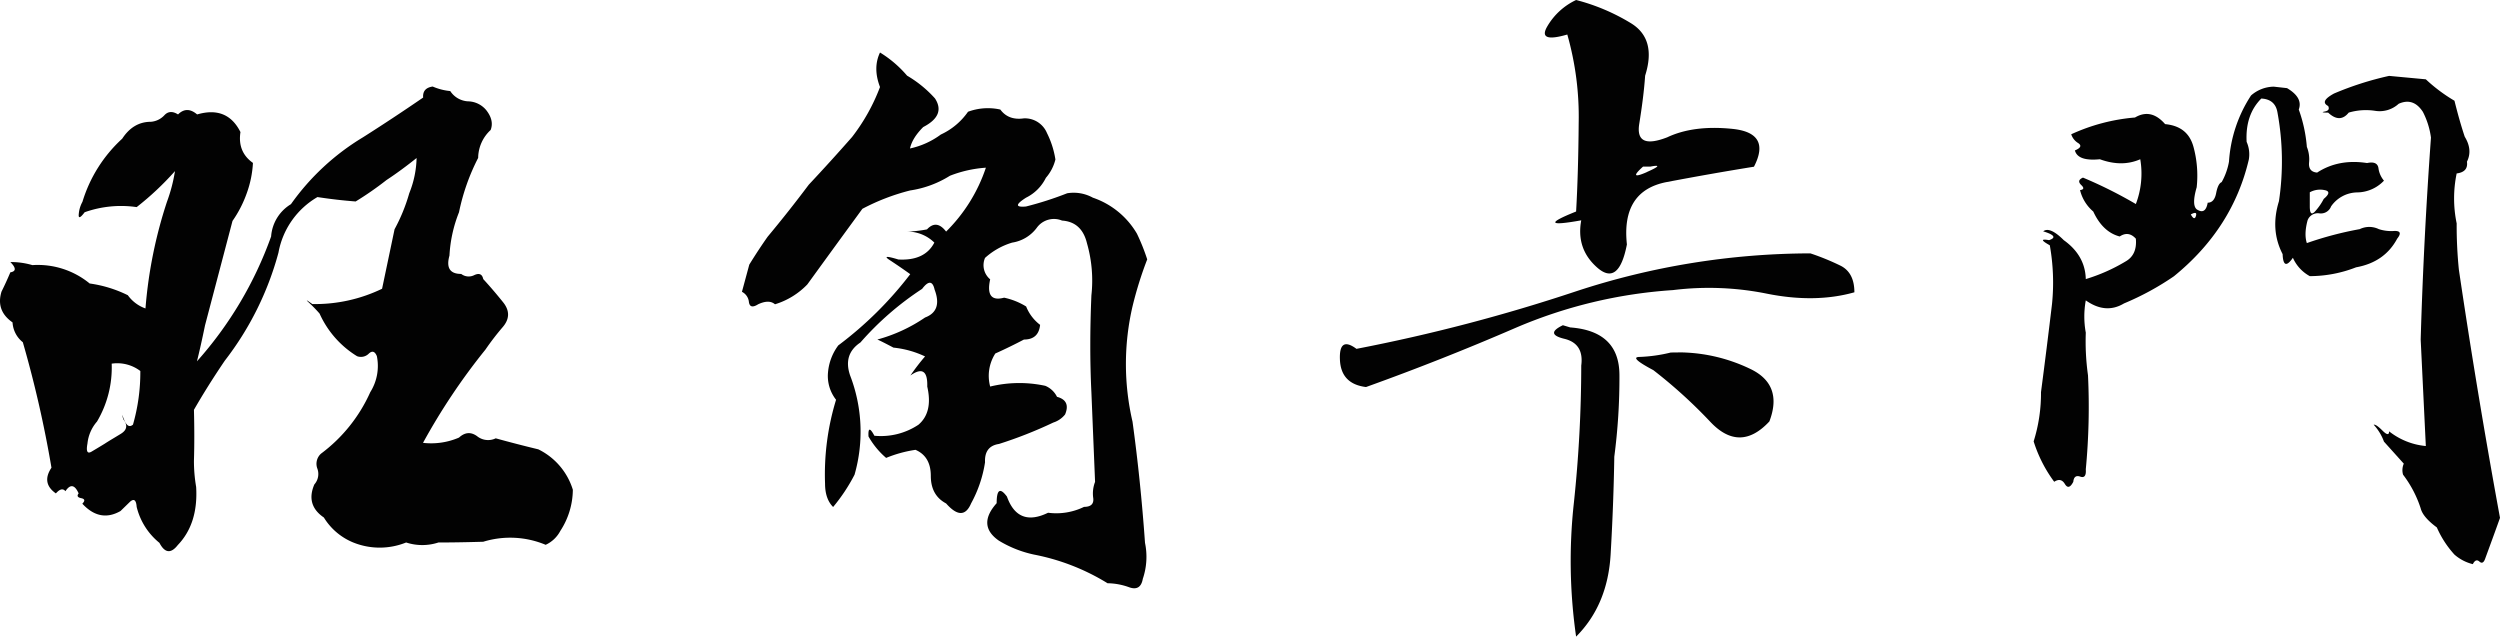
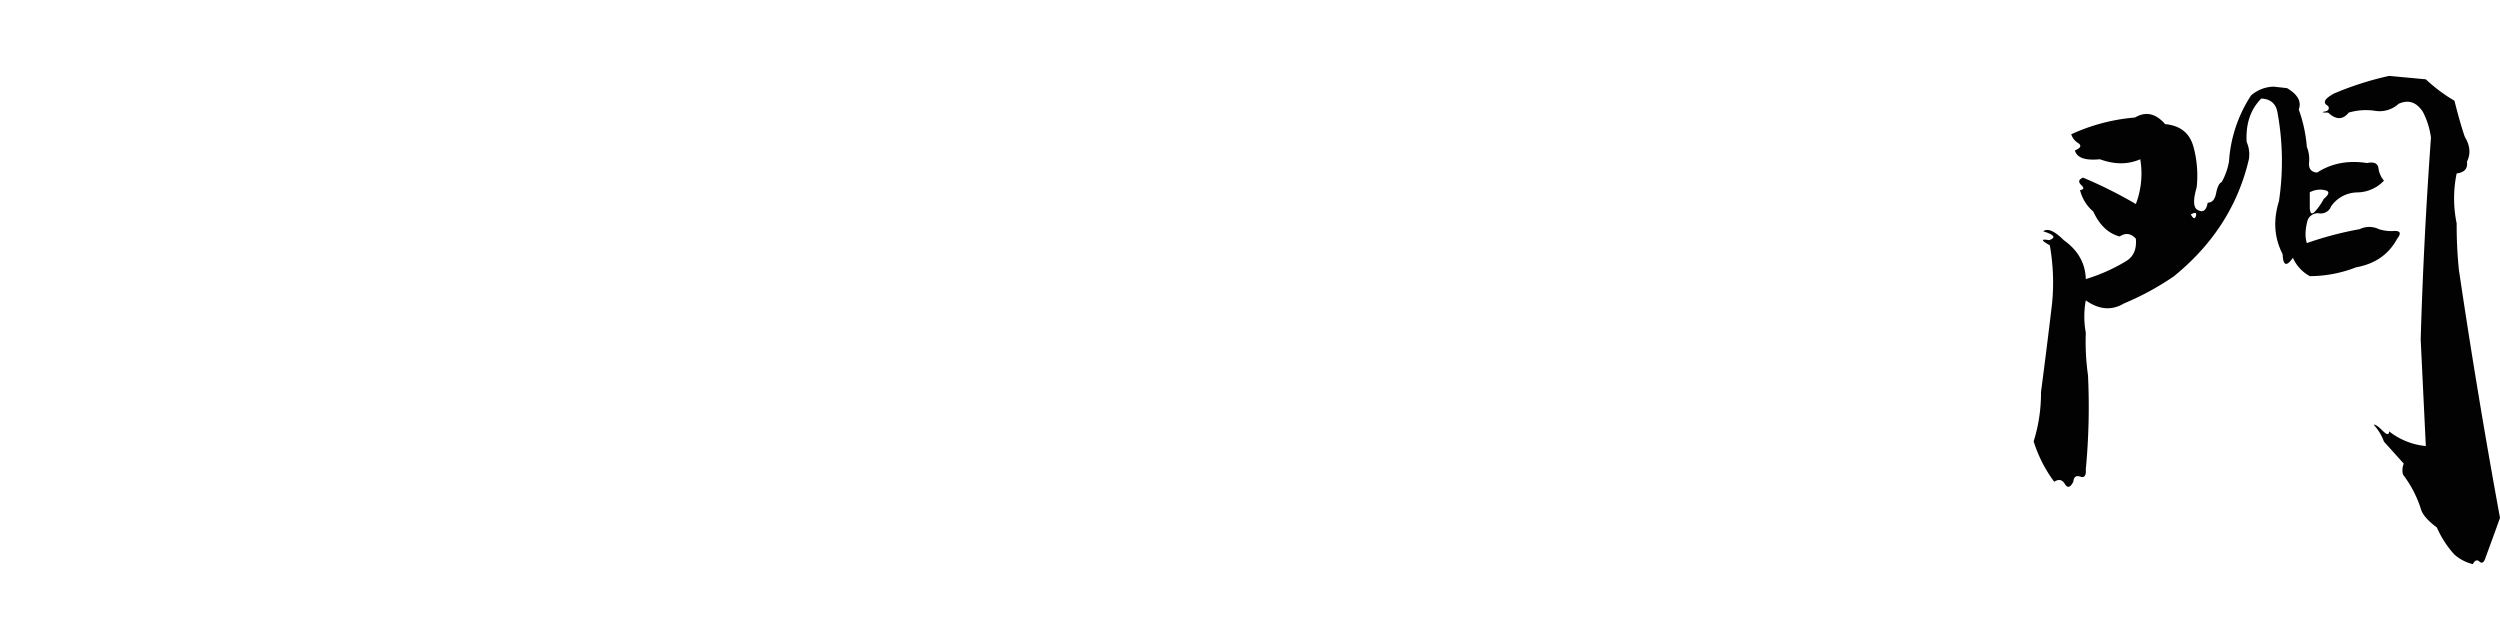
<svg xmlns="http://www.w3.org/2000/svg" viewBox="0 0 816.98 208.08">
  <defs>
    <style>.cls-1{fill:#020202;}</style>
  </defs>
  <g id="图层_2">
    <g id="图层_1-2">
-       <path class="cls-1" d="M147.14,29.76A7.4,7.4,0,0,0,153,33.12,7.89,7.89,0,0,1,158.9,36q2.64,3.36,1.44,6.48a12.58,12.58,0,0,0-4.08,9.12A68.93,68.93,0,0,0,150,69.36a44.4,44.4,0,0,0-3.12,14.16c-1.12,4,.15,6,3.84,6a4,4,0,0,0,4.32.36q2.38-1.08,2.88,1.32,3.1,3.36,6.48,7.56t-.24,8.28a85.34,85.34,0,0,0-5.52,7.2,205.69,205.69,0,0,0-20.4,30.48A23,23,0,0,0,150,143c1.92-1.76,3.87-1.92,5.88-.48a5.74,5.74,0,0,0,6.12.72c4.64,1.28,9.27,2.48,13.92,3.6a21.82,21.82,0,0,1,11.28,13.2,24.88,24.88,0,0,1-4.08,13.44,10.25,10.25,0,0,1-4.8,4.56,30,30,0,0,0-20.4-1q-8.16.24-14.64.24a17,17,0,0,1-10.56,0,23.06,23.06,0,0,1-17.28,0,20.24,20.24,0,0,1-9.6-8.16q-6-4.08-3.12-10.8a5.14,5.14,0,0,0,1-5.16,4.44,4.44,0,0,1,1.2-4.92A51,51,0,0,0,121,128.16a16.07,16.07,0,0,0,2.16-11.76c-.64-1.6-1.53-1.88-2.64-.84a3.61,3.61,0,0,1-3.84.84,31.38,31.38,0,0,1-12.24-13.92A44.61,44.61,0,0,0,101.06,99c-1.29-1.2-1-1.08,1,.36a50.29,50.29,0,0,0,22.8-5l4.08-19.44a57.38,57.38,0,0,0,4.8-11.76,32.52,32.52,0,0,0,2.4-11.52c-3.21,2.56-6.48,5-9.84,7.2a104.85,104.85,0,0,1-10.08,7c-4.17-.32-8.32-.8-12.48-1.44A26.45,26.45,0,0,0,91,82.56a100.12,100.12,0,0,1-17.52,35.28Q67.93,126,63.38,133.92q.23,9.12,0,16.56a49.69,49.69,0,0,0,.72,8.64q.72,12-6,19c-2.25,2.88-4.24,2.64-6-.72a21.75,21.75,0,0,1-7.44-11.76q-.24-3.36-2.16-1.68L39.38,167q-6.72,3.84-12.48-2.4,1.44-1.44-.36-1.8t-.84-1.56q-1.93-4.32-4.32-.72c-.81-1-1.84-.72-3.12.72q-4.82-3.36-1.44-8.4a371.75,371.75,0,0,0-9.36-41,8.89,8.89,0,0,1-3.36-6.48Q-1.43,101.52.5,95.28,1.94,92.4,3.38,89q2.88-.48,0-3.36a24.52,24.52,0,0,1,7.2,1,26.67,26.67,0,0,1,18.72,6,40.6,40.6,0,0,1,12.48,3.84,12,12,0,0,0,5.76,4.32,148.67,148.67,0,0,1,7-34.8,52.3,52.3,0,0,0,2.64-10.08A94.88,94.88,0,0,1,44.66,67.68a35.58,35.58,0,0,0-17,1.68q-2.16,2.88-1.92.6a9.85,9.85,0,0,1,1.2-4,46.06,46.06,0,0,1,13-20.64q3.6-5.52,9.36-5.52a6.72,6.72,0,0,0,4.44-2.16c1.2-1.28,2.67-1.36,4.44-.24,1.92-1.92,4-1.92,6.24,0q9.84-2.88,14.16,5.76-1,6.48,4.08,10.08a34.3,34.3,0,0,1-2,9.84,37.71,37.71,0,0,1-4.68,9.12L67,106.32q-1.44,7-2.64,11.76a123.76,123.76,0,0,0,24.24-40.8,13.44,13.44,0,0,1,6.48-10.56,78.37,78.37,0,0,1,23.52-21.84q9.84-6.24,19.68-13c-.16-2.08.87-3.28,3.12-3.6A19,19,0,0,0,147.14,29.76ZM31.7,137.76a12.89,12.89,0,0,0-3.12,7.2q-.72,3.84,1.32,2.64T34.22,145c1.52-1,3.27-2,5.28-3.24s2.28-2.76.84-4.68c-.64-1.92-.57-1.88.24.12s1.76,2.52,2.88,1.56a62.18,62.18,0,0,0,2.4-17.52,12.46,12.46,0,0,0-9.36-2.4A34.64,34.64,0,0,1,31.7,137.76Z" />
-       <path class="cls-1" d="M296.42,24.72a38.06,38.06,0,0,1,9.12,7.44q3.6,5.52-3.84,9.36-3.6,3.6-4.32,7a26.19,26.19,0,0,0,10.08-4.56,22.08,22.08,0,0,0,8.88-7.44,18.7,18.7,0,0,1,10.56-.72q2.64,3.6,7.68,2.88a7.81,7.81,0,0,1,7.56,4.8,29.2,29.2,0,0,1,2.76,8.64,14.31,14.31,0,0,1-3.12,6,14.2,14.2,0,0,1-6.48,6.48q-5.28,3.36,0,2.88a109.68,109.68,0,0,0,13.44-4.32,13,13,0,0,1,8.4,1.44,26.61,26.61,0,0,1,14.4,11.76,67,67,0,0,1,3.36,8.4,122.35,122.35,0,0,0-4.8,15.36,83.24,83.24,0,0,0,0,37.68q2.64,19.2,4.08,39.6a22.36,22.36,0,0,1-.72,11.76q-.72,4.08-4.44,2.76a21.22,21.22,0,0,0-7.08-1.32,71.65,71.65,0,0,0-24-9.36,36.92,36.92,0,0,1-11.52-4.56q-7.2-5-.72-12.24c0-4.48,1.11-5.2,3.36-2.16q3.6,10.08,13.44,5.28a20.65,20.65,0,0,0,11.76-1.92q3.36,0,3-2.88a10.5,10.5,0,0,1,.6-5.28l-1.2-29.28q-.72-14.64,0-31.68a44.22,44.22,0,0,0-1.44-17q-1.68-7-8.16-7.44a6.91,6.91,0,0,0-8.28,2.4,12.35,12.35,0,0,1-8,4.8,23,23,0,0,0-8.88,5,6,6,0,0,0,1.68,7c-1.12,5.12.39,7.12,4.56,6a22.63,22.63,0,0,1,7.2,2.88,14,14,0,0,0,4.56,6c-.33,3.2-2.08,4.8-5.28,4.8q-4.56,2.4-9.36,4.56a13.52,13.52,0,0,0-1.68,10.8,40.25,40.25,0,0,1,18-.24,7.44,7.44,0,0,1,3.84,3.6c3,.8,3.92,2.72,2.64,5.76a8,8,0,0,1-3.84,2.64,140.93,140.93,0,0,1-17.76,7c-3.21.48-4.72,2.48-4.56,6a40.67,40.67,0,0,1-4.56,13.44q-2.66,6.24-8.16,0-5-2.64-5-9t-5-8.52a40.92,40.92,0,0,0-9.6,2.64,26.21,26.21,0,0,1-5.76-7q-.24-4.32,1.92-.24a22.14,22.14,0,0,0,14.4-3.6q4.8-4.08,2.88-12.48c.15-5.12-1.68-6.32-5.52-3.6,1.44-2.08,3-4.16,4.8-6.24a31.42,31.42,0,0,0-10.32-2.88q-4.56-2.4-5.28-2.64a51.66,51.66,0,0,0,15.6-7.2q5.76-2.16,3.12-9.12c-.64-2.88-2-3-4.08-.24a97.81,97.81,0,0,0-20.16,17.52q-5.76,3.84-3.36,10.8a51.06,51.06,0,0,1,1.44,32.4,57.63,57.63,0,0,1-7,10.56c-1.77-1.76-2.64-4.32-2.64-7.68a83.11,83.11,0,0,1,3.6-27.36,12.56,12.56,0,0,1-2.64-8.88,17.22,17.22,0,0,1,3.36-8.88,120.16,120.16,0,0,0,23.52-23.28c-1.77-1.28-4.08-2.88-7-4.8-1.6-1.12-.57-1.12,3.12,0q8.64.48,11.76-5.52a12.59,12.59,0,0,0-8.88-3.6,39.67,39.67,0,0,0,6.48-.72c2.07-2.24,4.16-2,6.24.72a52.91,52.91,0,0,0,13-20.88,39.42,39.42,0,0,0-11.76,2.64,33.77,33.77,0,0,1-13,4.8,69.93,69.93,0,0,0-15.6,6q-9.13,12.48-18,24.72a24.71,24.71,0,0,1-10.56,6.48c-1.29-1.12-3.12-1.12-5.52,0-1.77,1.12-2.76.88-3-.72a4.18,4.18,0,0,0-2.28-3.36l2.4-8.88c2.07-3.36,4.08-6.4,6-9.12q7-8.4,13.44-17,7.2-7.68,14.16-15.6a63.11,63.11,0,0,0,9.12-16.32q-2.4-6.24,0-11.28A37,37,0,0,1,296.42,24.72Z" />
-       <path class="cls-1" d="M601.34,86.76Q606,89,606,95.52q-12.74,3.6-28.44.48a95.62,95.62,0,0,0-30.84-1.2,156.13,156.13,0,0,0-51.48,12.36q-24.12,10.44-48.84,19.32-8.16-1-8.52-8.88t5.4-3.6a565.15,565.15,0,0,0,71.88-18.84A246.3,246.3,0,0,1,591.62,82.8,79.74,79.74,0,0,1,601.34,86.76Zm-68.4-79.2q8.5,5.16,4.68,17.16c-.33,4.8-1,10-1.92,15.72s2.07,7.16,9.12,4.44q8.64-4.08,21.36-2.76t7,12.36q-13.46,2.16-28.44,5t-13.08,20.4Q529,93.6,522,87.48T516.74,72q-16.08,2.88-1.68-2.88.72-12.72.84-28.92a97.87,97.87,0,0,0-3.72-28.92q-9.85,2.88-6.48-2.76A21.46,21.46,0,0,1,515.06,0,66,66,0,0,1,532.94,7.56ZM513.14,107q16.07,1.2,16.08,15.6a198.11,198.11,0,0,1-1.68,26.64q-.24,15.36-1.2,31.92t-11.28,26.88a173.68,173.68,0,0,1-.72-43.8,427.86,427.86,0,0,0,2.4-44.76c.63-4.8-1.2-7.72-5.52-8.76s-4.48-2.52-.48-4.44Zm25-50.76q6.24-2.76,1.2-1.8h-2.4Q531.86,59,538.1,56.28Zm11.28,58.92a54.38,54.38,0,0,1,22.56,5.4q10.8,5.16,6.24,17.16-9.6,10.32-19.2.24a161.35,161.35,0,0,0-18.72-17c-5.44-2.88-6.93-4.32-4.44-4.32A50.11,50.11,0,0,0,546,115.2Z" />
      <path class="cls-1" d="M747.38,28.8c3.51,2.08,4.8,4.4,3.84,7A46.92,46.92,0,0,1,753.86,48a10.76,10.76,0,0,1,.72,5.16q-.24,3,2.64,3.24,7-4.56,16.32-3.12,3.36-.72,3.72,1.68a7.93,7.93,0,0,0,1.8,4.08,12.24,12.24,0,0,1-8.76,3.84,10.56,10.56,0,0,0-8.52,4.56,3.56,3.56,0,0,1-3.84,2.28A3.55,3.55,0,0,0,754.1,72c-.81,3-.88,5.52-.24,7.44a113.17,113.17,0,0,1,17.28-4.56,7.12,7.12,0,0,1,6.24,0,13.17,13.17,0,0,0,5,.6c2.07-.08,2.4.76,1,2.52q-4.1,7.68-13.44,9.36a41.57,41.57,0,0,1-15.12,2.88,12.64,12.64,0,0,1-5.52-6c-2.08,3-3.21,2.64-3.36-1.2q-4.1-7.92-1.2-17.28a88.09,88.09,0,0,0-.48-29c-.48-2.88-2.25-4.4-5.28-4.56q-5.28,5.28-4.8,14.16a10,10,0,0,1,.72,5.76q-5.28,22.56-24.48,38.16a89.79,89.79,0,0,1-16.32,8.88q-6,3.6-12.48-1a29.27,29.27,0,0,0,0,10.56,79.55,79.55,0,0,0,.72,13.92,215.43,215.43,0,0,1-.72,30.72q.23,3.12-1.8,2.4c-1.36-.48-2.13.08-2.28,1.68-1,1.92-1.89,2.16-2.76.72s-2-1.68-3.48-.72a44.41,44.41,0,0,1-6.72-13.2,52.4,52.4,0,0,0,2.4-16.08q1.92-14.64,3.6-28.8a69.58,69.58,0,0,0-.72-19.2c-2.88-1.6-3-2.16-.24-1.68q3.6-1.2-1.92-2.88,2.16-1.68,6.72,2.88,7,5,7.2,12.72a57.5,57.5,0,0,0,13-5.76c2.55-1.44,3.68-3.92,3.36-7.44q-2.4-2.64-5.28-.72-5.53-1.44-8.64-8.16a13.28,13.28,0,0,1-4.32-7q1.92-.24.36-1.68c-1-1-.84-1.76.6-2.4a145,145,0,0,1,17.28,8.64,27.94,27.94,0,0,0,1.44-14.64q-6,2.64-13.2,0c-4.8.48-7.53-.48-8.16-2.88q2.88-1.2,1.08-2.4a5.21,5.21,0,0,1-2.28-2.88A62.05,62.05,0,0,1,697.7,38.4q5.26-3.12,9.84,2.16c5,.48,8,2.92,9.24,7.32a35.73,35.73,0,0,1,1.08,13.32q-1.68,5.76,0,7.2,2.88,1.92,3.6-2.16,2.16,0,2.76-3.12t1.8-3.6a21.11,21.11,0,0,0,2.4-6.72,44.52,44.52,0,0,1,7.2-21.6,11.52,11.52,0,0,1,7.44-2.88ZM717.62,70.56q.48-1.68-1.68-.48C716.74,71.52,717.29,71.68,717.62,70.56Zm37.2-3.12q0,3.6,1.8,1.56a18.78,18.78,0,0,0,2.76-4q2.88-2.4.24-2.88a7,7,0,0,0-4.8.72Zm37.92-41.52a52.71,52.71,0,0,0,9.36,7c1,4,2.07,7.92,3.36,11.76q2.64,4.32.72,8.16c.32,2.24-.81,3.52-3.36,3.84a40,40,0,0,0,0,16.32,143,143,0,0,0,.72,15.12q6,40.56,13.44,81.12c-1.6,4.48-3.21,8.88-4.8,13.2q-.72,2.16-1.92,1.08t-2.16.84a14.25,14.25,0,0,1-6-3.12,32.33,32.33,0,0,1-5.76-8.88q-4.56-3.36-5.28-6.24a36.84,36.84,0,0,0-5.76-11,5.28,5.28,0,0,1,.24-3.6l-6.48-7.2a16.4,16.4,0,0,0-3.36-5.52q.72-.24,2.88,1.92t2.16.24a22.72,22.72,0,0,0,12,4.8l-1.68-34.8q.95-32.64,3.36-66a25.71,25.71,0,0,0-2.64-8.4q-3.12-4.8-7.92-2.64a9.2,9.2,0,0,1-7.8,2.28,19.85,19.85,0,0,0-8.52.6c-1.92,2.4-4.17,2.4-6.72,0q-2.88,0-1.08-.36t1.08-1.8c-1.92-1-1.29-2.32,1.92-4.08a103,103,0,0,1,18-5.76Z" />
    </g>
  </g>
</svg>